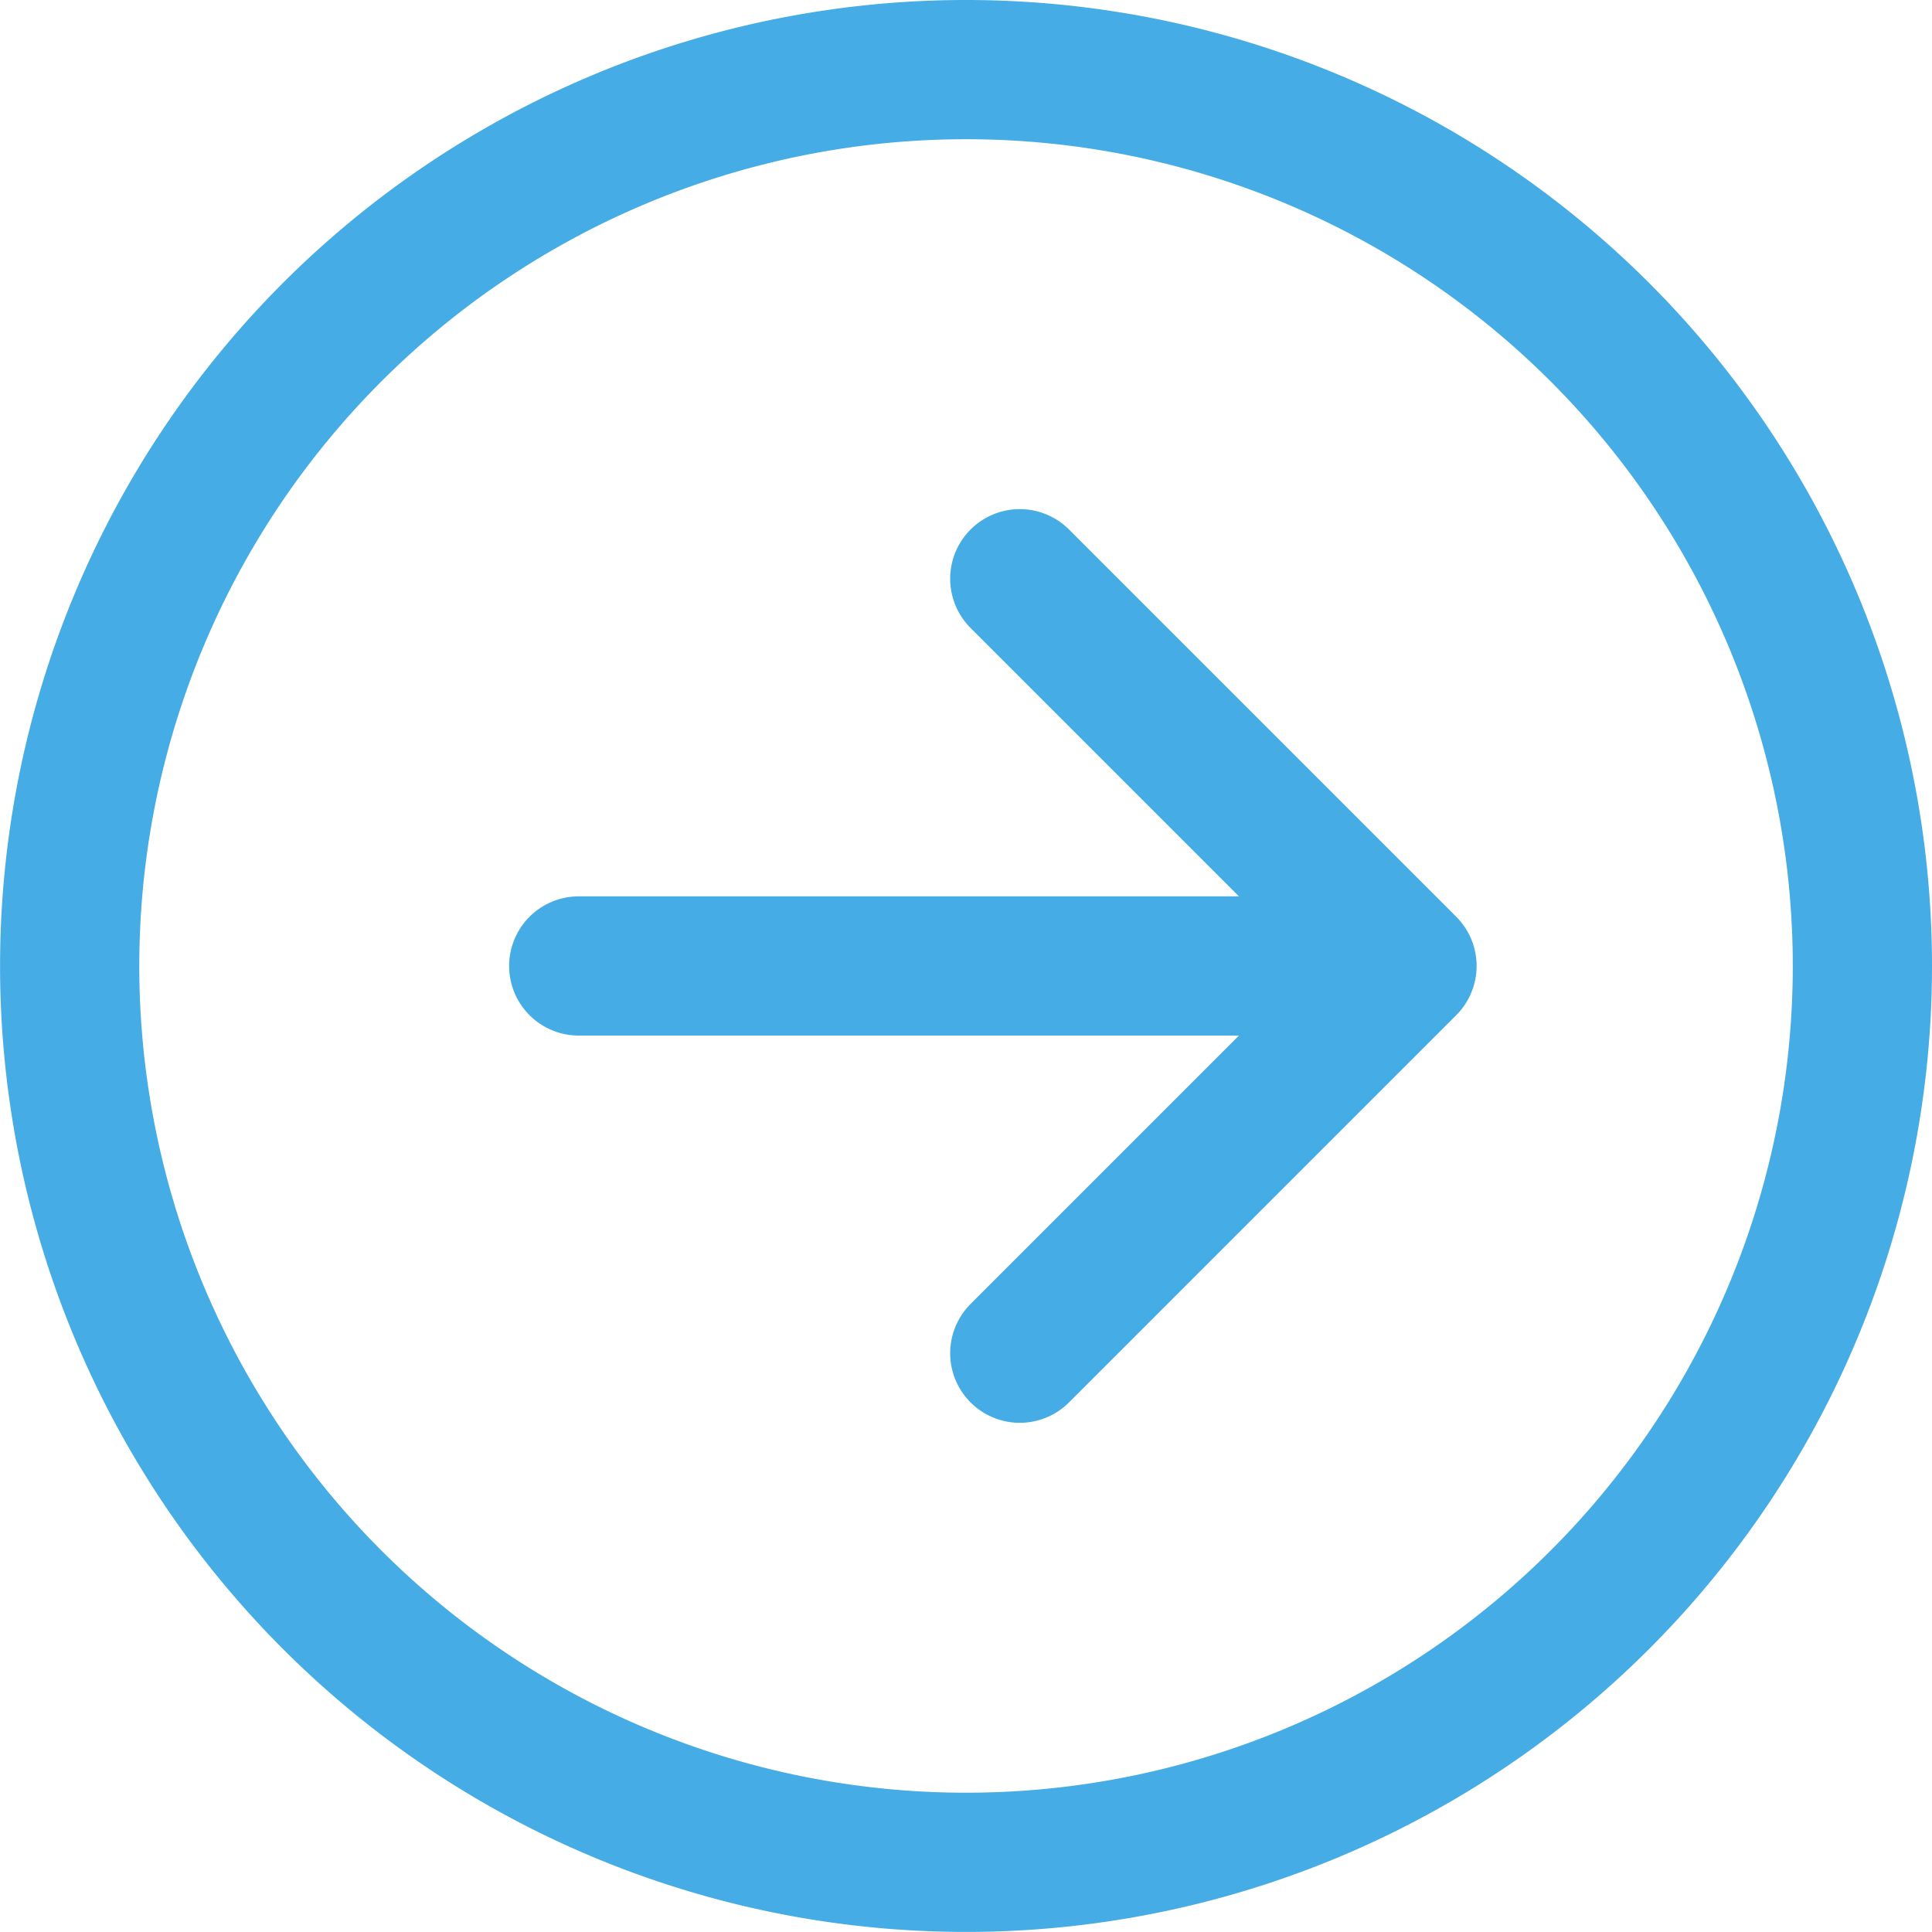
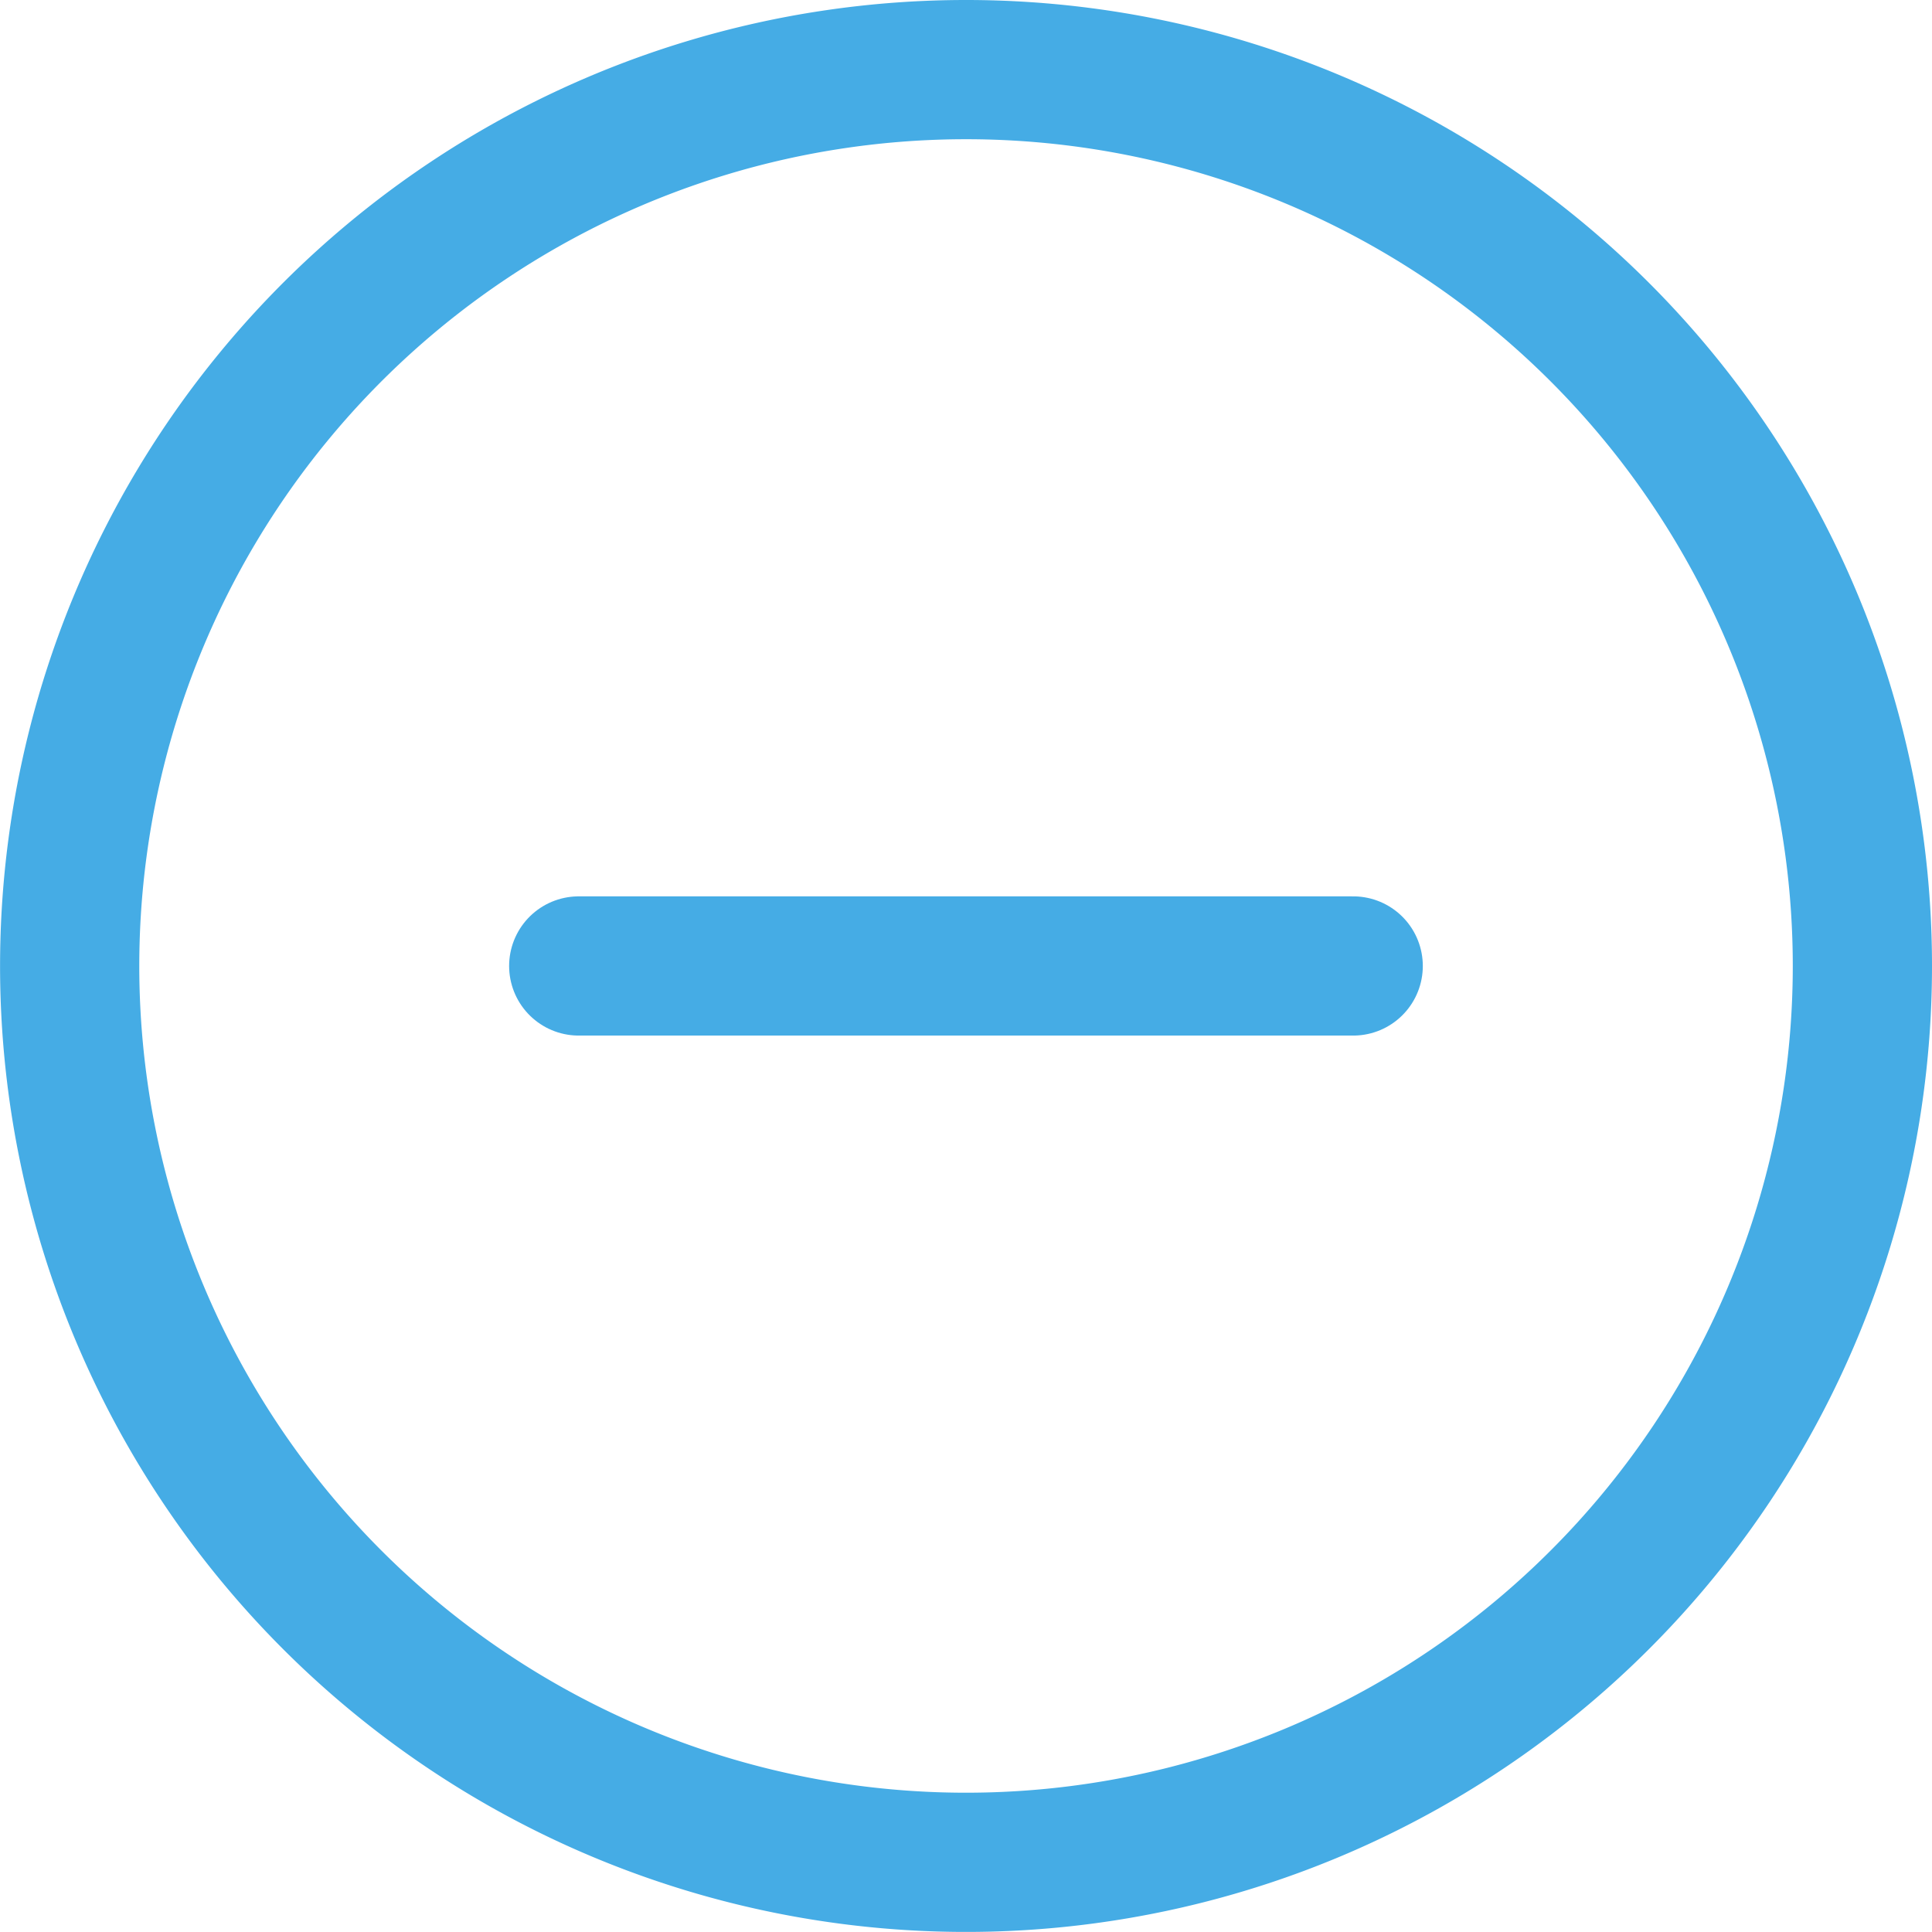
<svg xmlns="http://www.w3.org/2000/svg" width="27.755" height="27.755" viewBox="0 0 27.755 27.755">
  <g id="Icon_feather-arrow-right-circle" data-name="Icon feather-arrow-right-circle" transform="translate(1 1)">
    <path id="Path_4" data-name="Path 4" d="M28.755,15.877A12.877,12.877,0,1,1,15.877,3,12.877,12.877,0,0,1,28.755,15.877Z" transform="translate(-3 -3)" fill="none" stroke="#45ace5" stroke-linecap="round" stroke-linejoin="round" stroke-width="2" />
-     <path id="Path_5" data-name="Path 5" d="M18,23.126l5.563-5.563L18,12" transform="translate(-4.35 -4.686)" fill="none" stroke="#45ace5" stroke-linecap="round" stroke-linejoin="round" stroke-width="2" />
    <path id="Path_6" data-name="Path 6" d="M12,18H23.126" transform="translate(-4.686 -5.123)" fill="none" stroke="#45ace5" stroke-linecap="round" stroke-linejoin="round" stroke-width="2" />
  </g>
</svg>